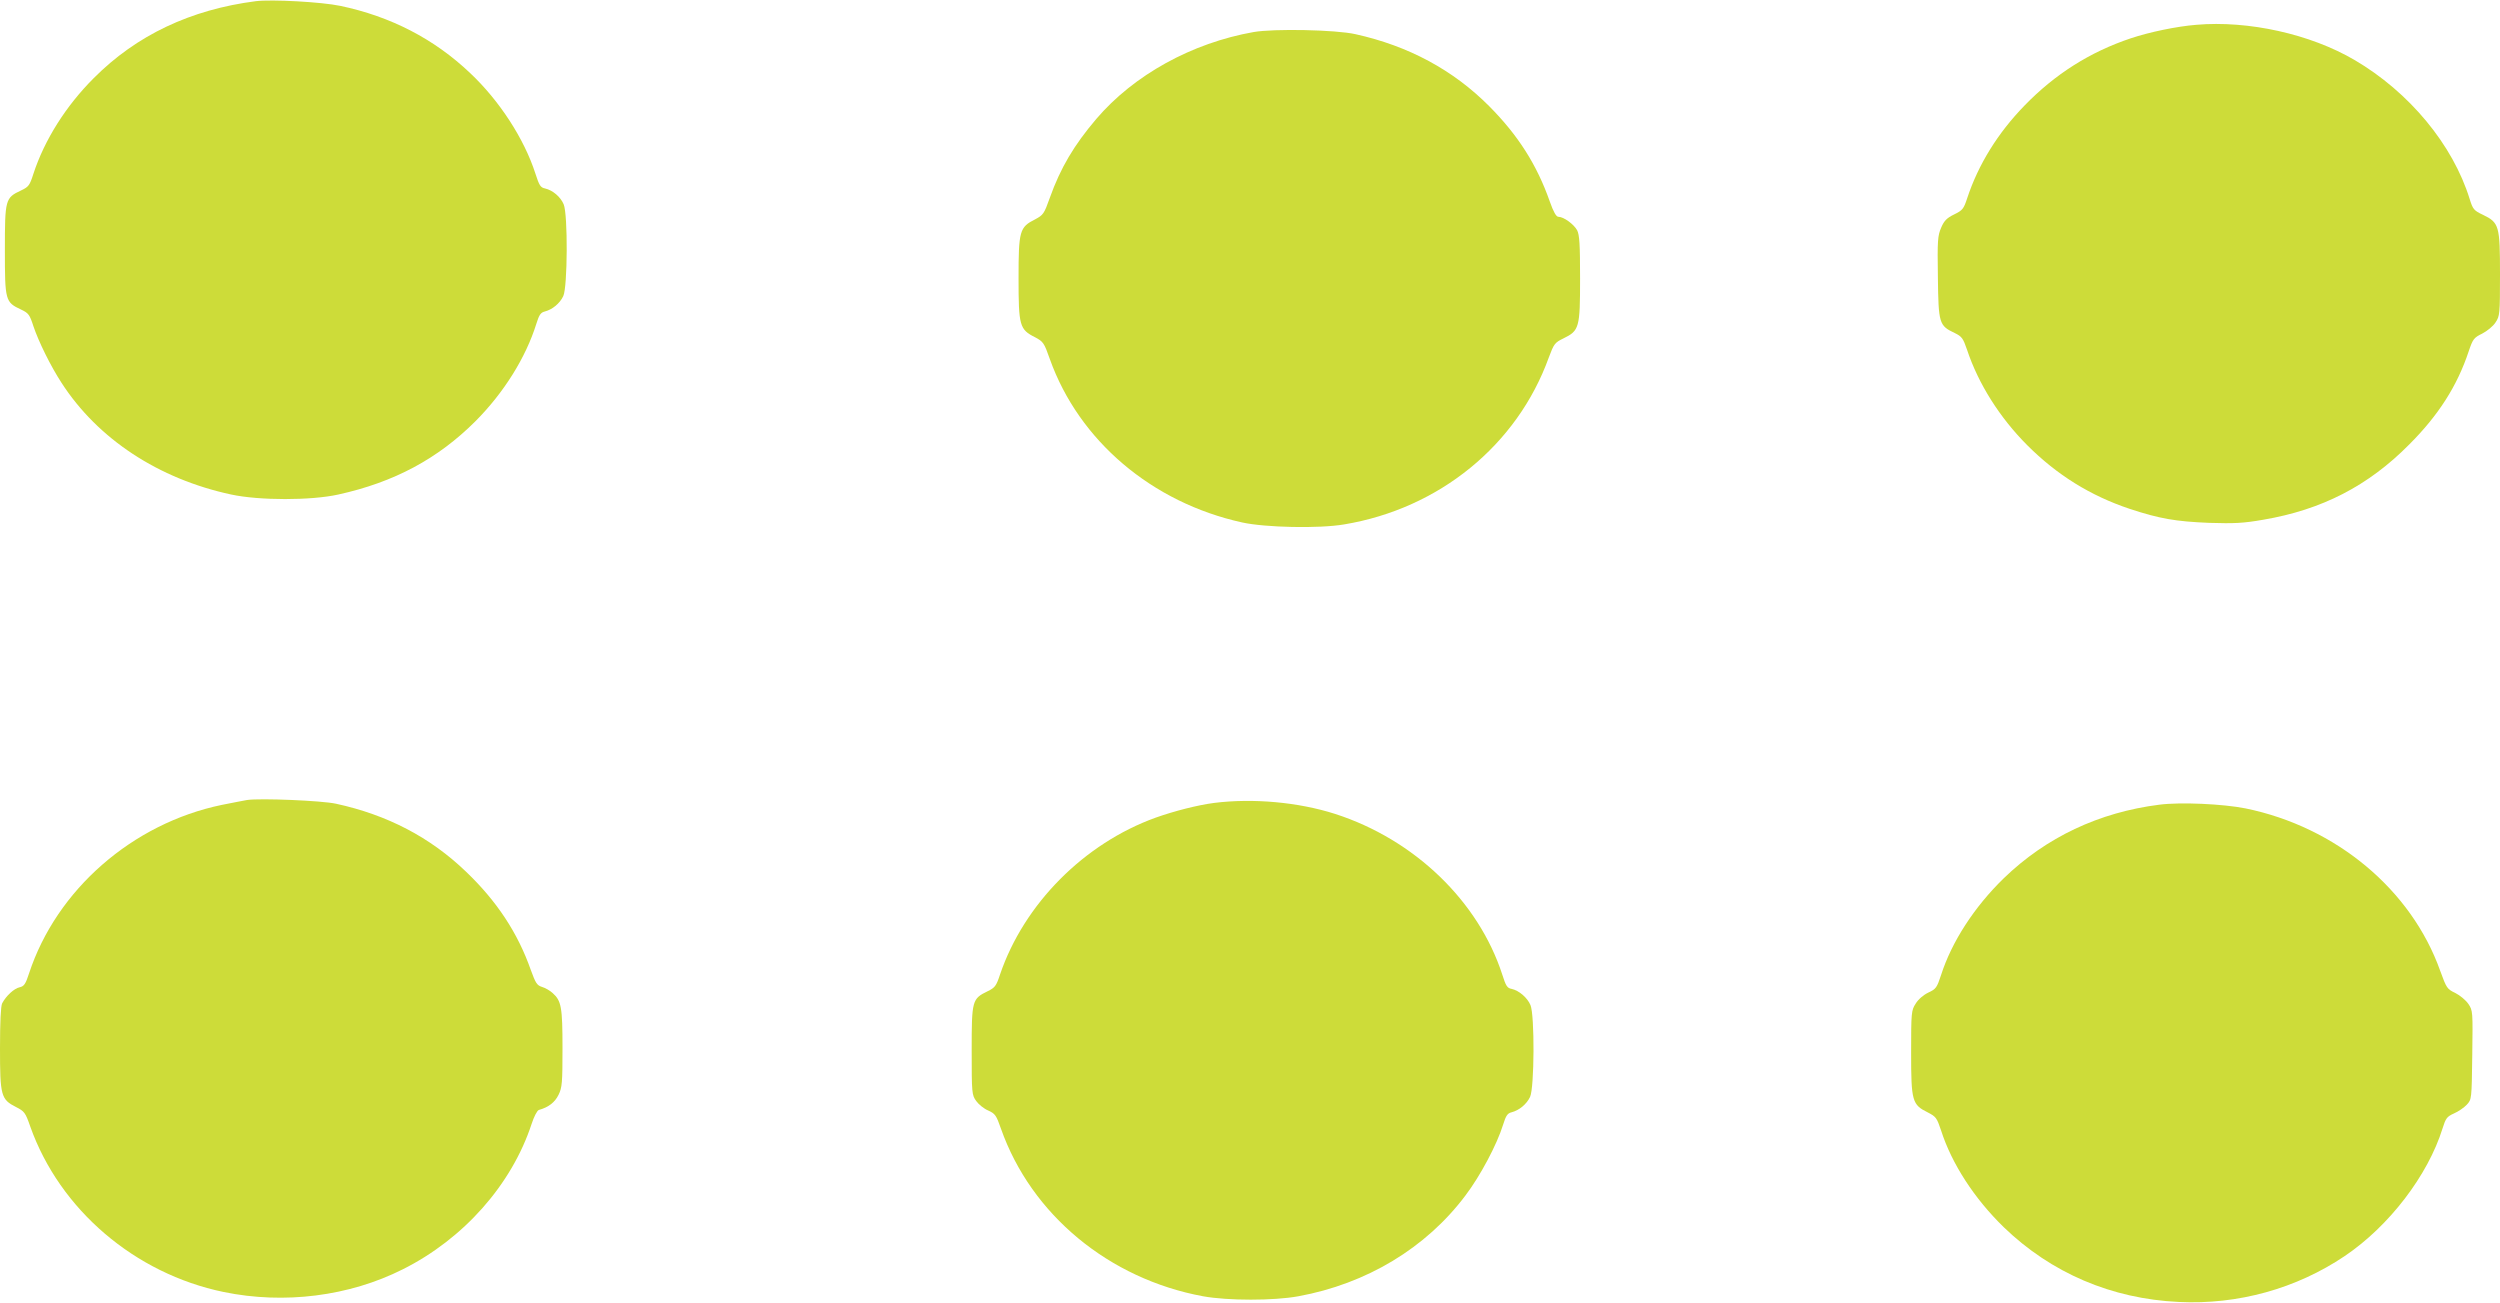
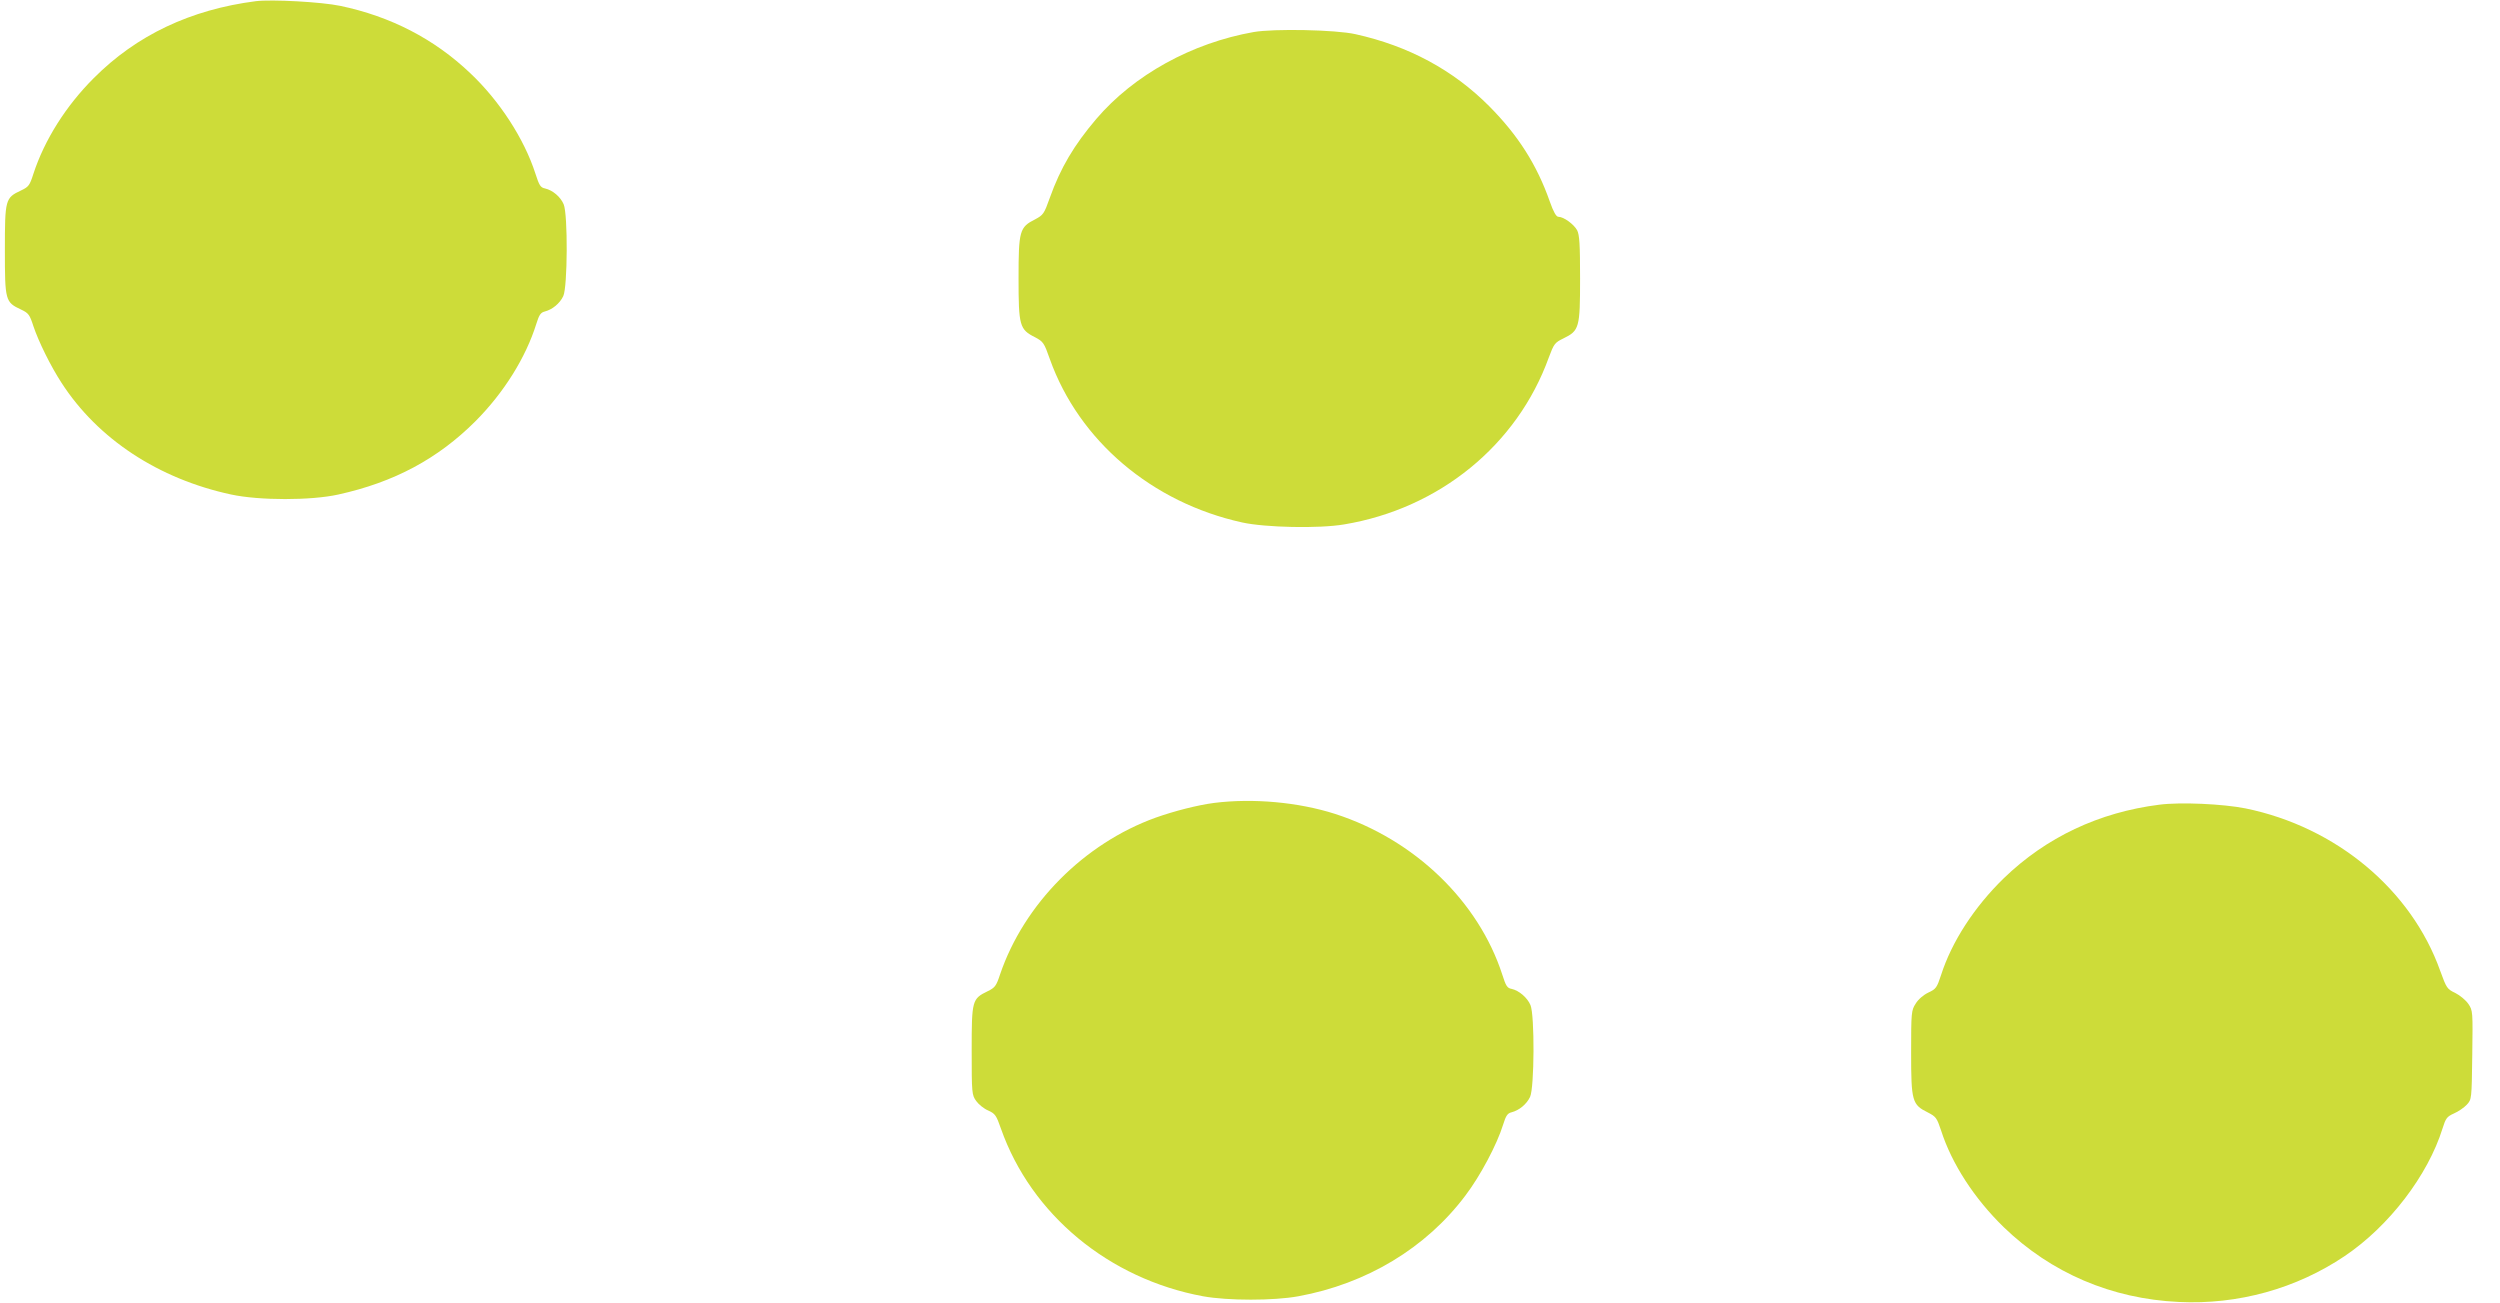
<svg xmlns="http://www.w3.org/2000/svg" version="1.0" width="1280pt" height="667pt" viewBox="0 0 1280 667" preserveAspectRatio="xMidYMid meet">
  <g transform="translate(0,667) scale(0.1,-0.1)" fill="#cddc39" stroke="none">
    <path d="M1310 6664 c-334 -43 -611 -174 -830 -394 -143 -143 -252 -316 -309 -490 -19 -60 -25 -67 -63 -85 -81 -38 -83 -45 -83 -305 0 -260 2 -267 83 -305 38 -18 44 -26 63 -85 27 -80 88 -204 144 -290 186 -288 497 -492 869 -572 144 -31 409 -31 548 0 286 63 510 183 703 376 145 146 257 325 311 498 14 45 22 58 43 63 39 10 77 41 95 79 22 46 24 418 2 470 -16 38 -56 72 -95 81 -24 5 -30 15 -50 77 -57 177 -184 373 -334 514 -184 175 -407 290 -665 344 -95 20 -350 34 -432 24z" />
-     <path d="M11245 6543 c-100 -8 -239 -37 -335 -69 -209 -70 -388 -183 -545 -345 -136 -140 -236 -301 -293 -474 -18 -55 -24 -62 -67 -83 -37 -18 -51 -32 -66 -67 -18 -42 -20 -64 -17 -255 3 -237 6 -247 86 -285 37 -18 43 -27 63 -85 58 -175 168 -349 309 -490 152 -152 323 -258 523 -325 154 -51 237 -65 407 -72 130 -4 175 -2 278 16 300 51 537 173 747 385 150 150 246 300 305 478 21 62 26 69 69 90 25 13 56 38 68 57 22 33 23 43 23 245 0 250 -4 266 -87 306 -47 22 -52 29 -68 80 -86 279 -310 549 -590 713 -227 133 -544 203 -810 180z" />
    <path d="M6419 6506 c-317 -56 -614 -220 -806 -445 -114 -134 -183 -250 -238 -404 -29 -82 -34 -88 -75 -110 -80 -40 -85 -59 -85 -302 0 -243 5 -262 85 -302 41 -22 46 -28 75 -111 149 -418 522 -735 985 -837 118 -26 394 -32 522 -10 487 81 886 406 1048 855 26 70 31 76 74 97 82 40 86 54 86 306 0 177 -3 224 -15 248 -17 31 -69 69 -96 69 -11 0 -25 24 -44 78 -66 188 -162 339 -310 488 -185 186 -414 309 -685 369 -102 23 -417 29 -521 11z" />
-     <path d="M1265 2574 c-16 -3 -75 -14 -129 -25 -458 -95 -846 -434 -987 -862 -18 -56 -26 -67 -49 -72 -28 -6 -69 -44 -89 -82 -7 -14 -11 -96 -11 -230 0 -243 5 -262 82 -301 43 -22 48 -28 73 -100 151 -425 535 -753 990 -847 310 -64 643 -22 917 116 312 156 558 434 660 745 12 37 28 68 37 71 50 14 82 39 101 78 18 37 20 61 20 238 0 212 -6 243 -51 283 -13 12 -37 26 -54 31 -26 8 -33 20 -57 86 -67 191 -175 354 -332 504 -183 176 -403 291 -666 348 -73 16 -387 29 -455 19z" />
    <path d="M6216 2559 c-84 -11 -202 -41 -298 -75 -367 -132 -675 -442 -798 -804 -19 -58 -26 -67 -63 -85 -80 -39 -82 -46 -82 -303 0 -220 1 -228 23 -259 12 -17 40 -40 62 -49 35 -16 41 -24 65 -93 155 -440 553 -769 1035 -858 127 -23 362 -23 487 0 350 64 654 247 856 516 76 100 162 262 193 363 14 45 22 58 43 63 39 10 77 41 95 79 22 46 24 418 2 470 -16 38 -59 75 -97 83 -22 4 -29 15 -47 72 -122 377 -450 693 -857 824 -188 60 -419 81 -619 56z" />
    <path d="M11056 2550 c-309 -39 -580 -167 -797 -377 -150 -146 -266 -324 -321 -496 -21 -64 -26 -71 -65 -89 -25 -12 -52 -35 -65 -57 -22 -34 -23 -45 -23 -251 0 -249 5 -266 86 -306 41 -21 46 -28 67 -91 55 -172 171 -350 321 -496 243 -235 553 -367 896 -383 303 -15 602 68 850 235 227 153 426 413 501 654 16 51 22 60 58 76 23 10 52 30 66 45 25 27 25 28 28 255 3 222 3 227 -20 261 -13 19 -43 44 -67 56 -42 20 -45 25 -77 113 -148 416 -533 737 -997 832 -115 23 -333 33 -441 19z" />
  </g>
</svg>